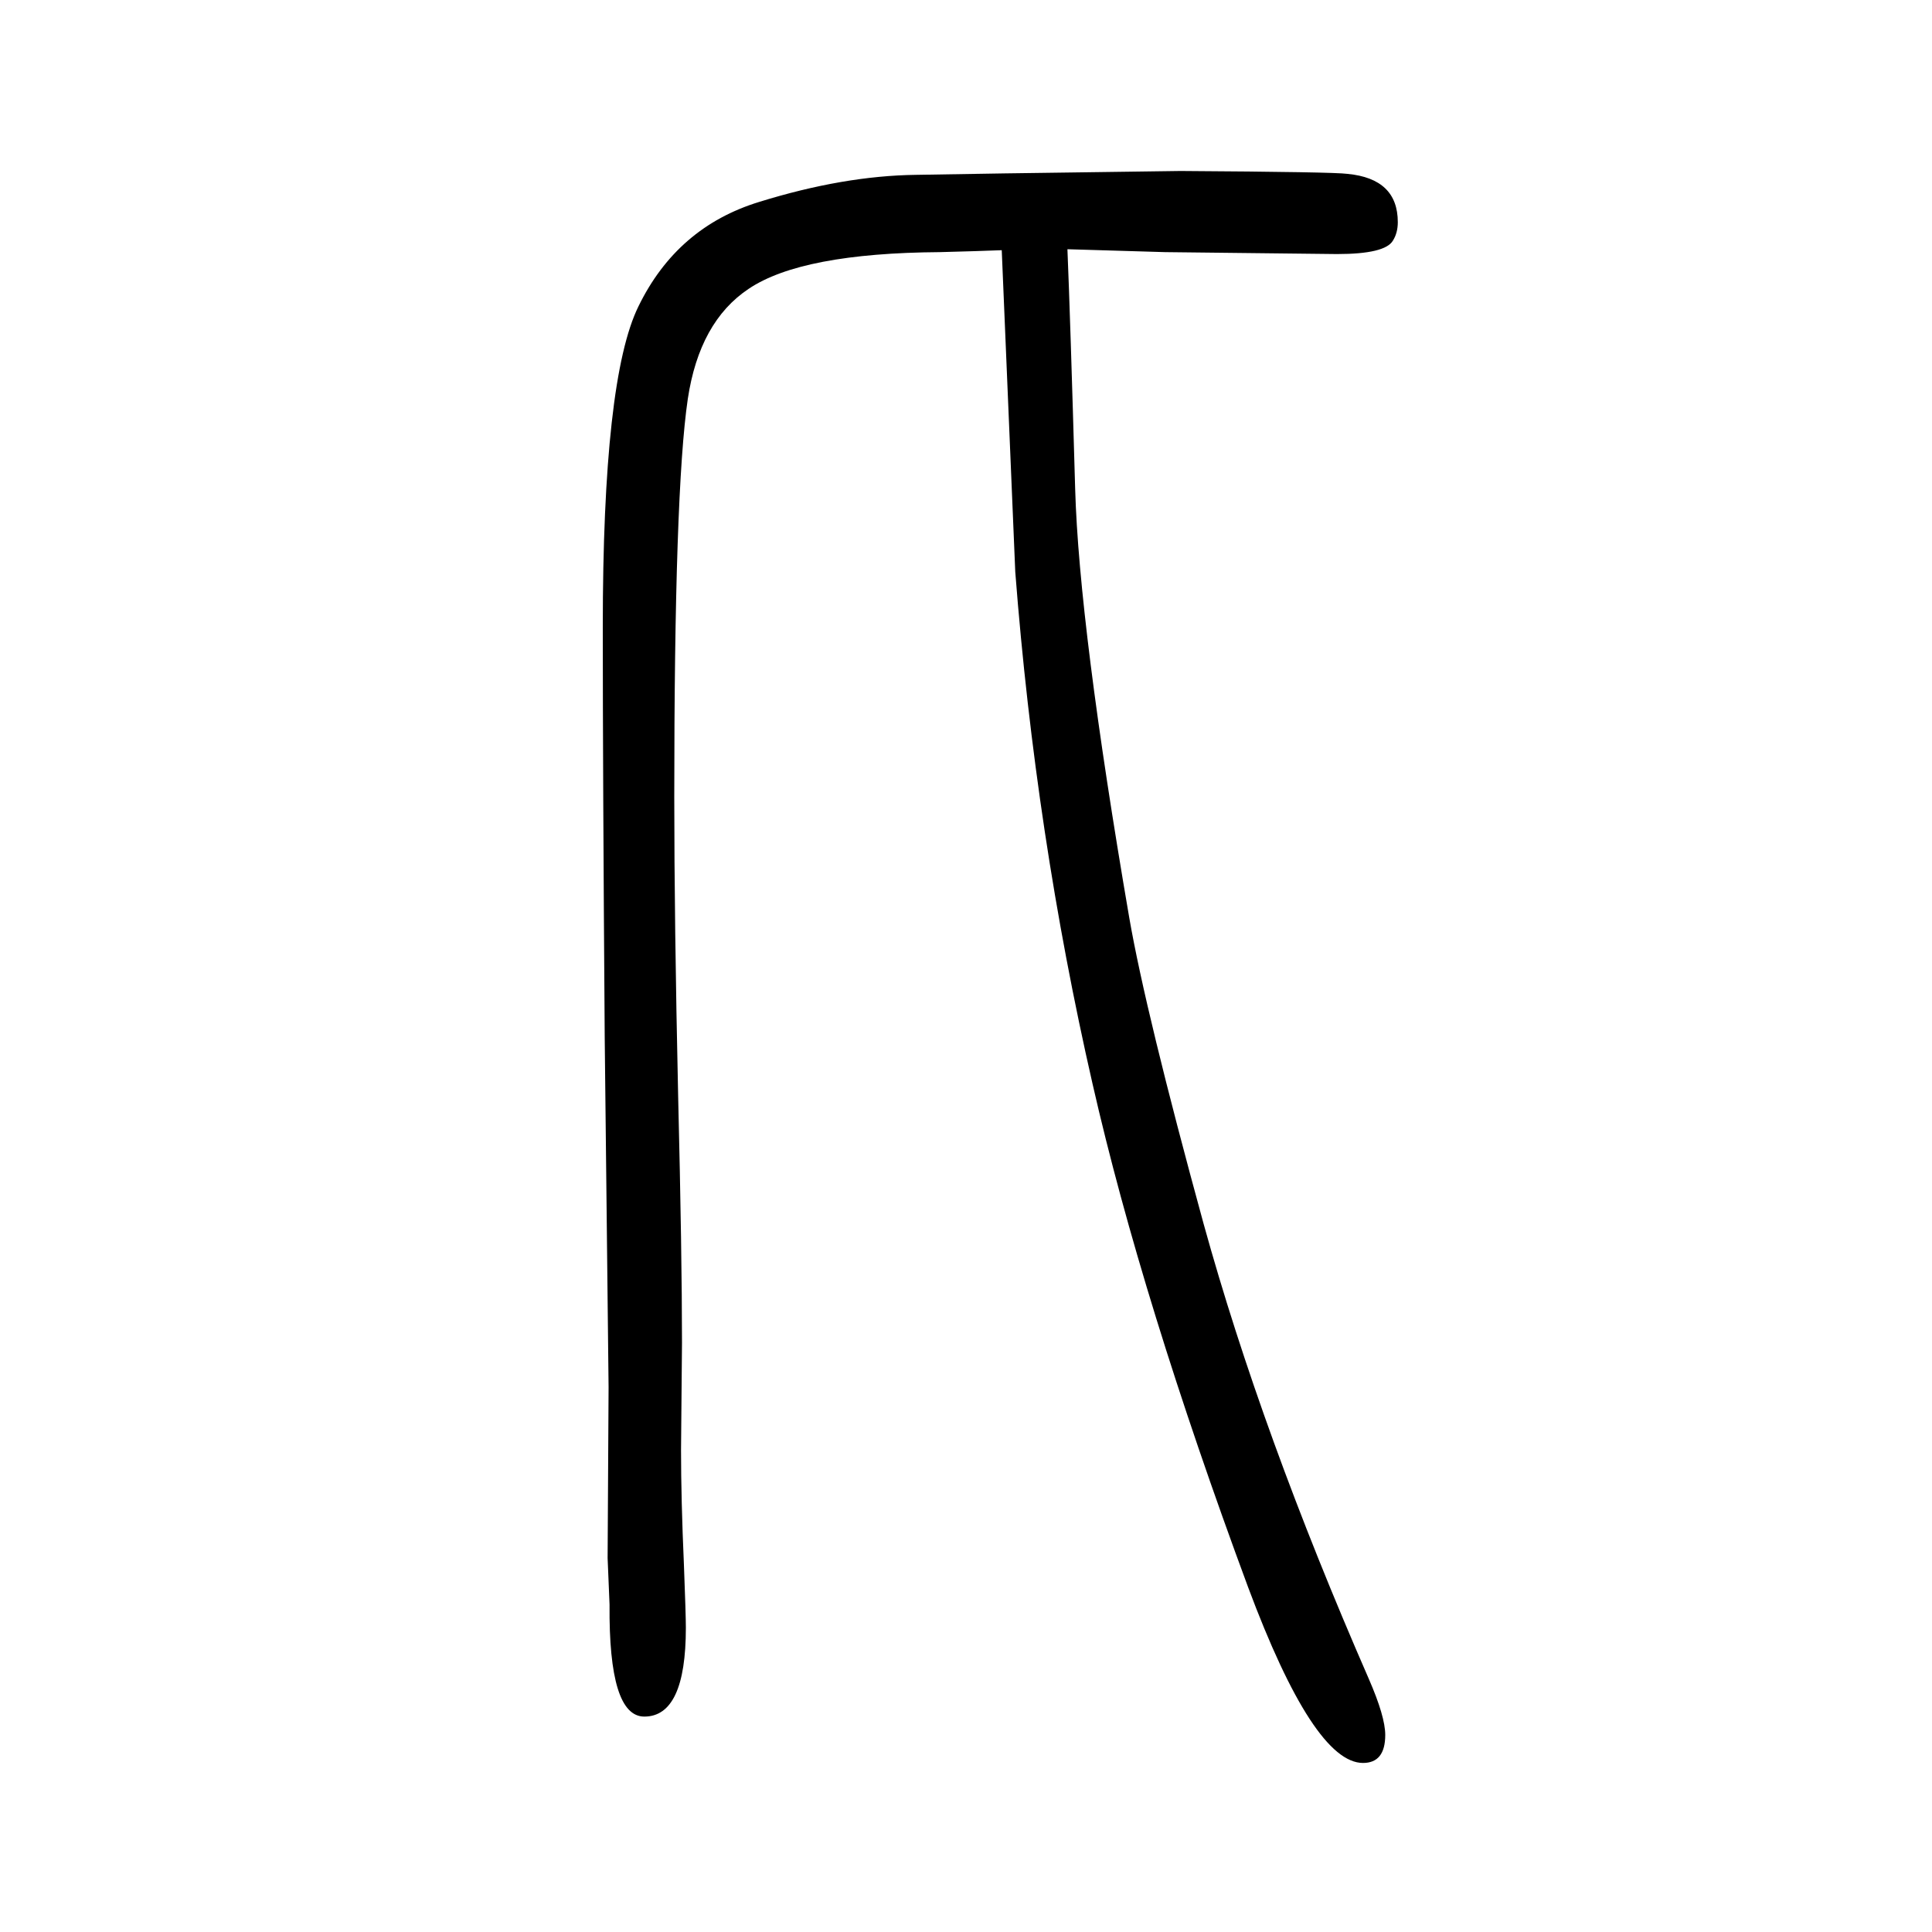
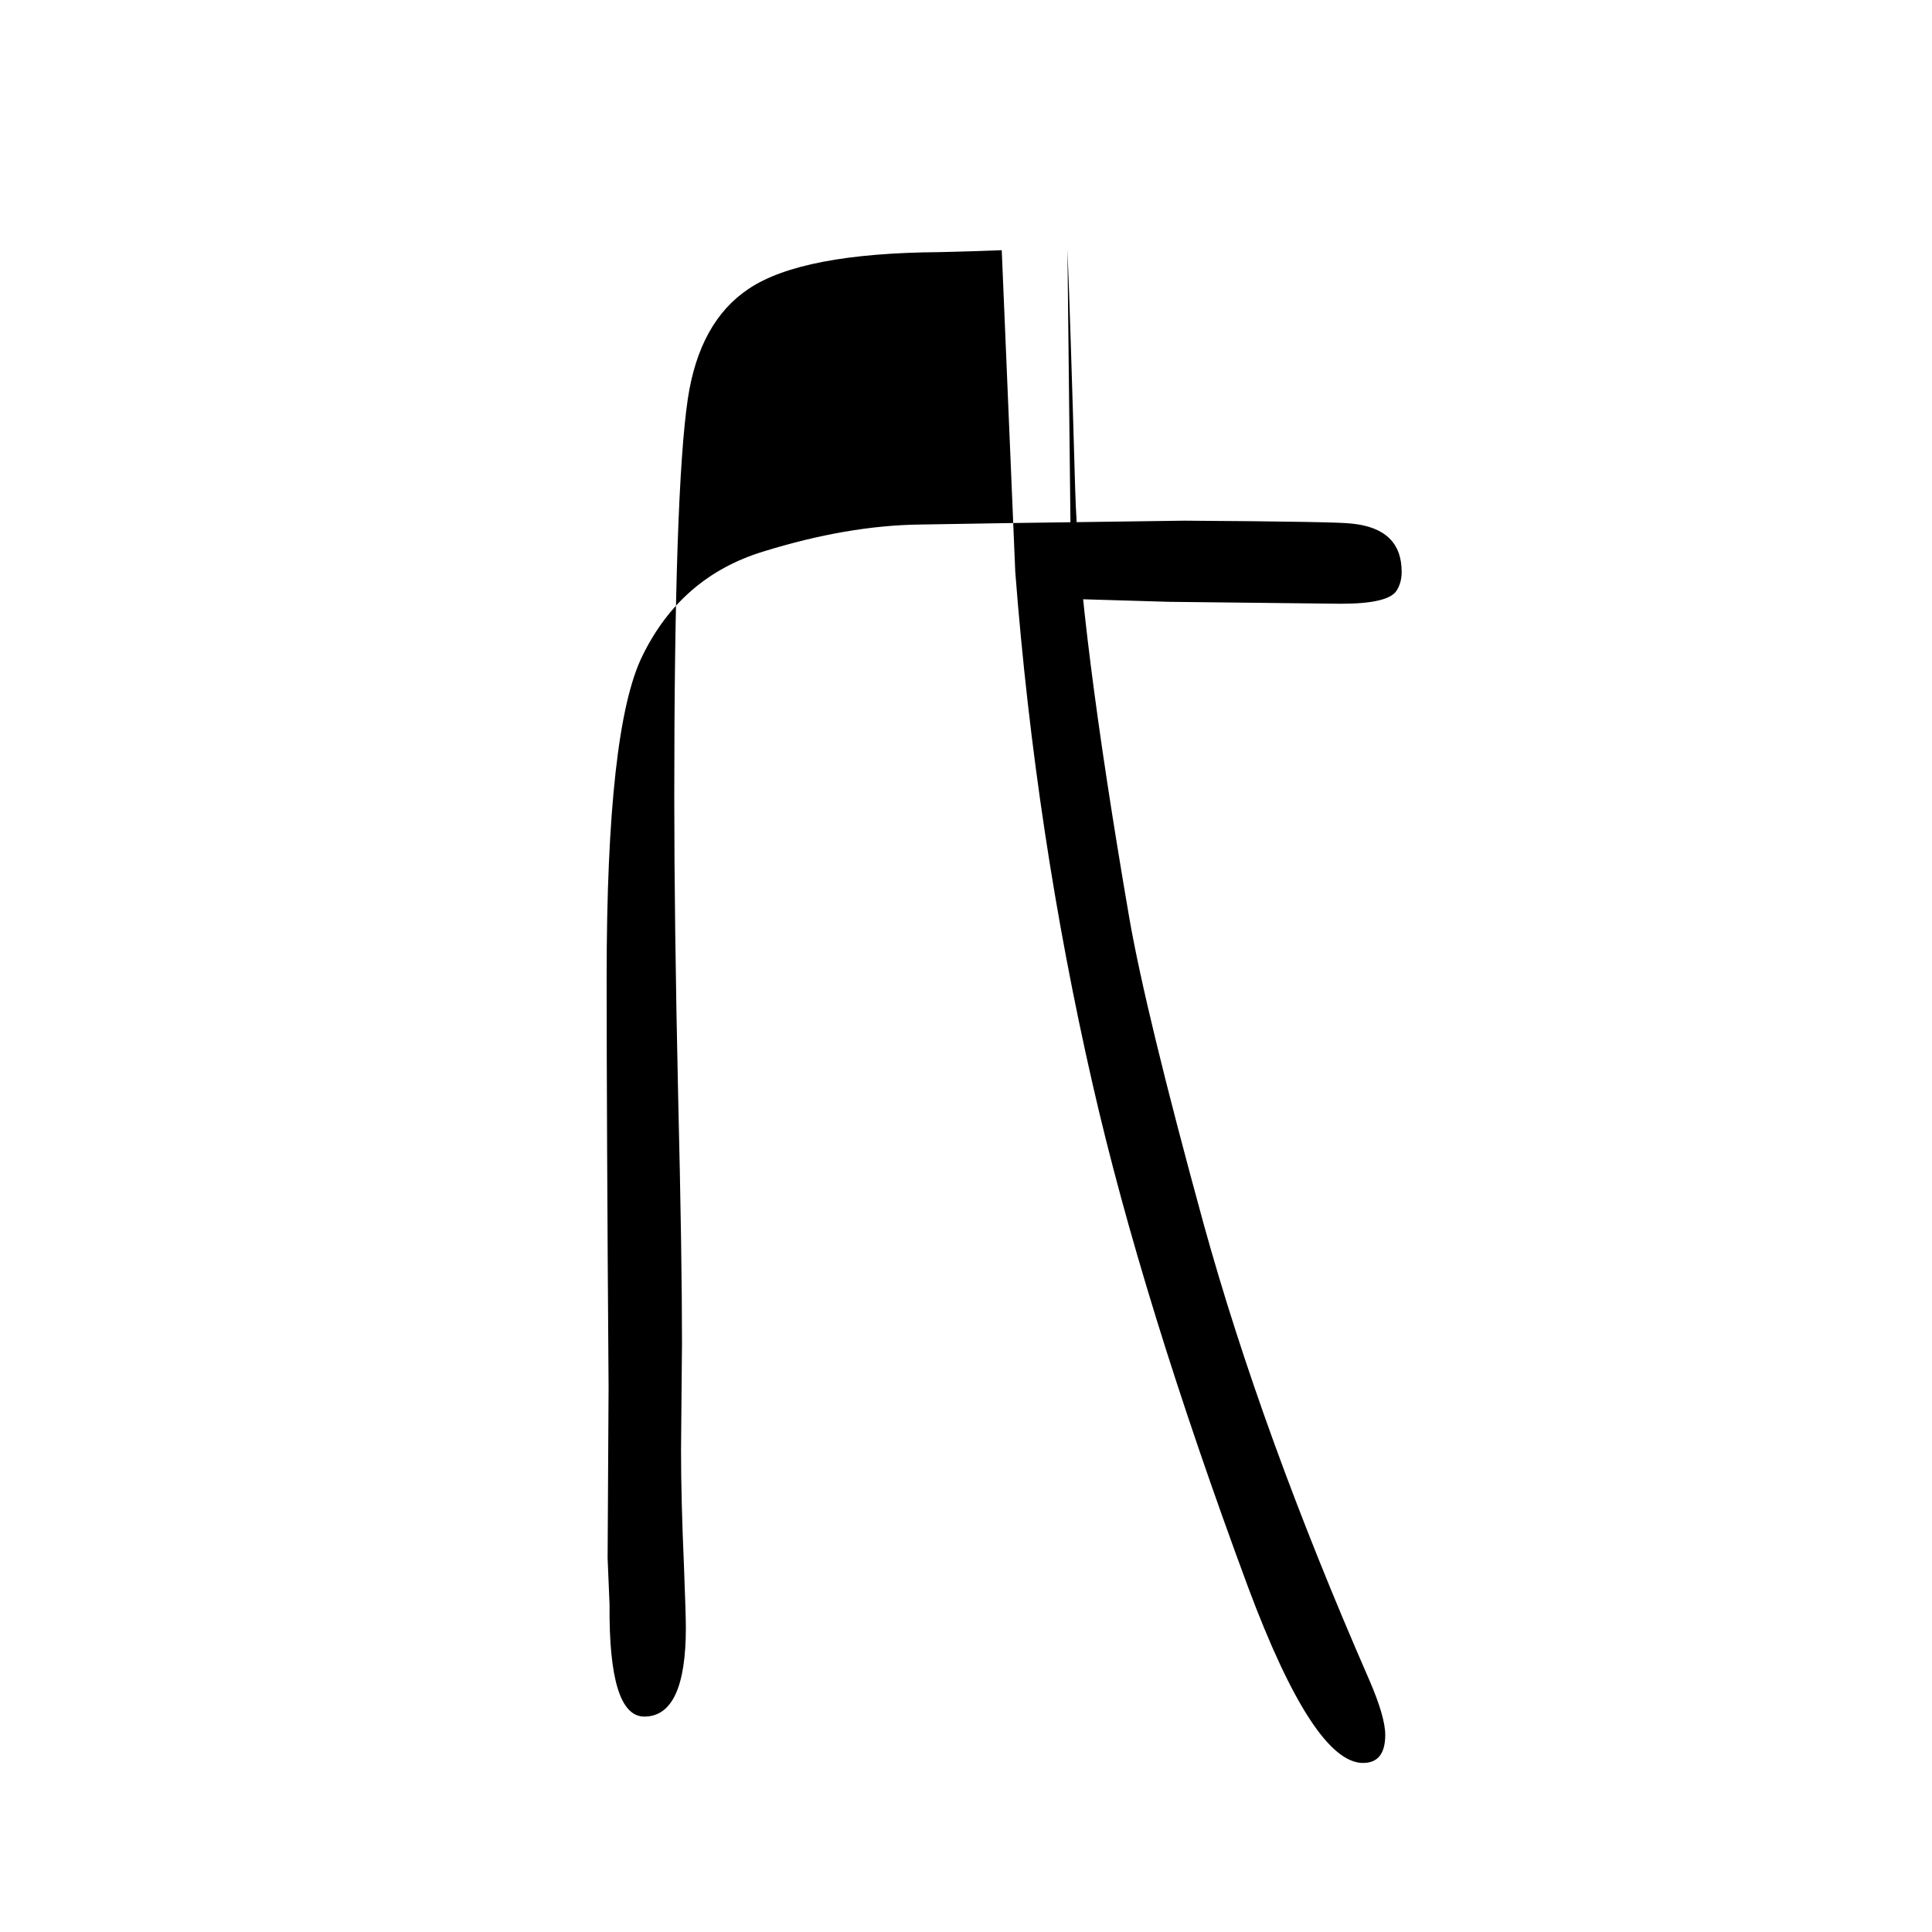
<svg xmlns="http://www.w3.org/2000/svg" height="100" width="100" version="1.1">
-   <path d="M1105 1392q3 -72 8 -248q4 -141 56 -444q17 -98 77 -317q60 -217 171 -471q17 -39 17 -58q0 -29 -23 -29q-51 0 -119 182q-110 297 -161 521q-59 258 -80 530q-1 21 -14 333q-25 -1 -64 -2q-143 -1 -198 -38q-51 -34 -63 -114q-14 -95 -14 -412q0 -127 4 -309 q4 -165 4 -256l-1 -111q0 -51 3 -119q2 -52 2 -65q0 -92 -43 -92q-37 0 -36 116l-2 48l1 177l-4 362q-2 275 -2 425q0 257 37 332q40 82 125 108q87 27 162 28q47 1 274 4q159 -1 173 -3q52 -5 52 -50q0 -11 -5 -19q-8 -14 -58 -14l-178 2q-70 2 -101 3z" style="" transform="scale(0.05 -0.05) translate(0 -1650)" />
+   <path d="M1105 1392q3 -72 8 -248q4 -141 56 -444q17 -98 77 -317q60 -217 171 -471q17 -39 17 -58q0 -29 -23 -29q-51 0 -119 182q-110 297 -161 521q-59 258 -80 530q-1 21 -14 333q-25 -1 -64 -2q-143 -1 -198 -38q-51 -34 -63 -114q-14 -95 -14 -412q0 -127 4 -309 q4 -165 4 -256l-1 -111q0 -51 3 -119q2 -52 2 -65q0 -92 -43 -92q-37 0 -36 116l-2 48l1 177q-2 275 -2 425q0 257 37 332q40 82 125 108q87 27 162 28q47 1 274 4q159 -1 173 -3q52 -5 52 -50q0 -11 -5 -19q-8 -14 -58 -14l-178 2q-70 2 -101 3z" style="" transform="scale(0.05 -0.05) translate(0 -1650)" />
</svg>